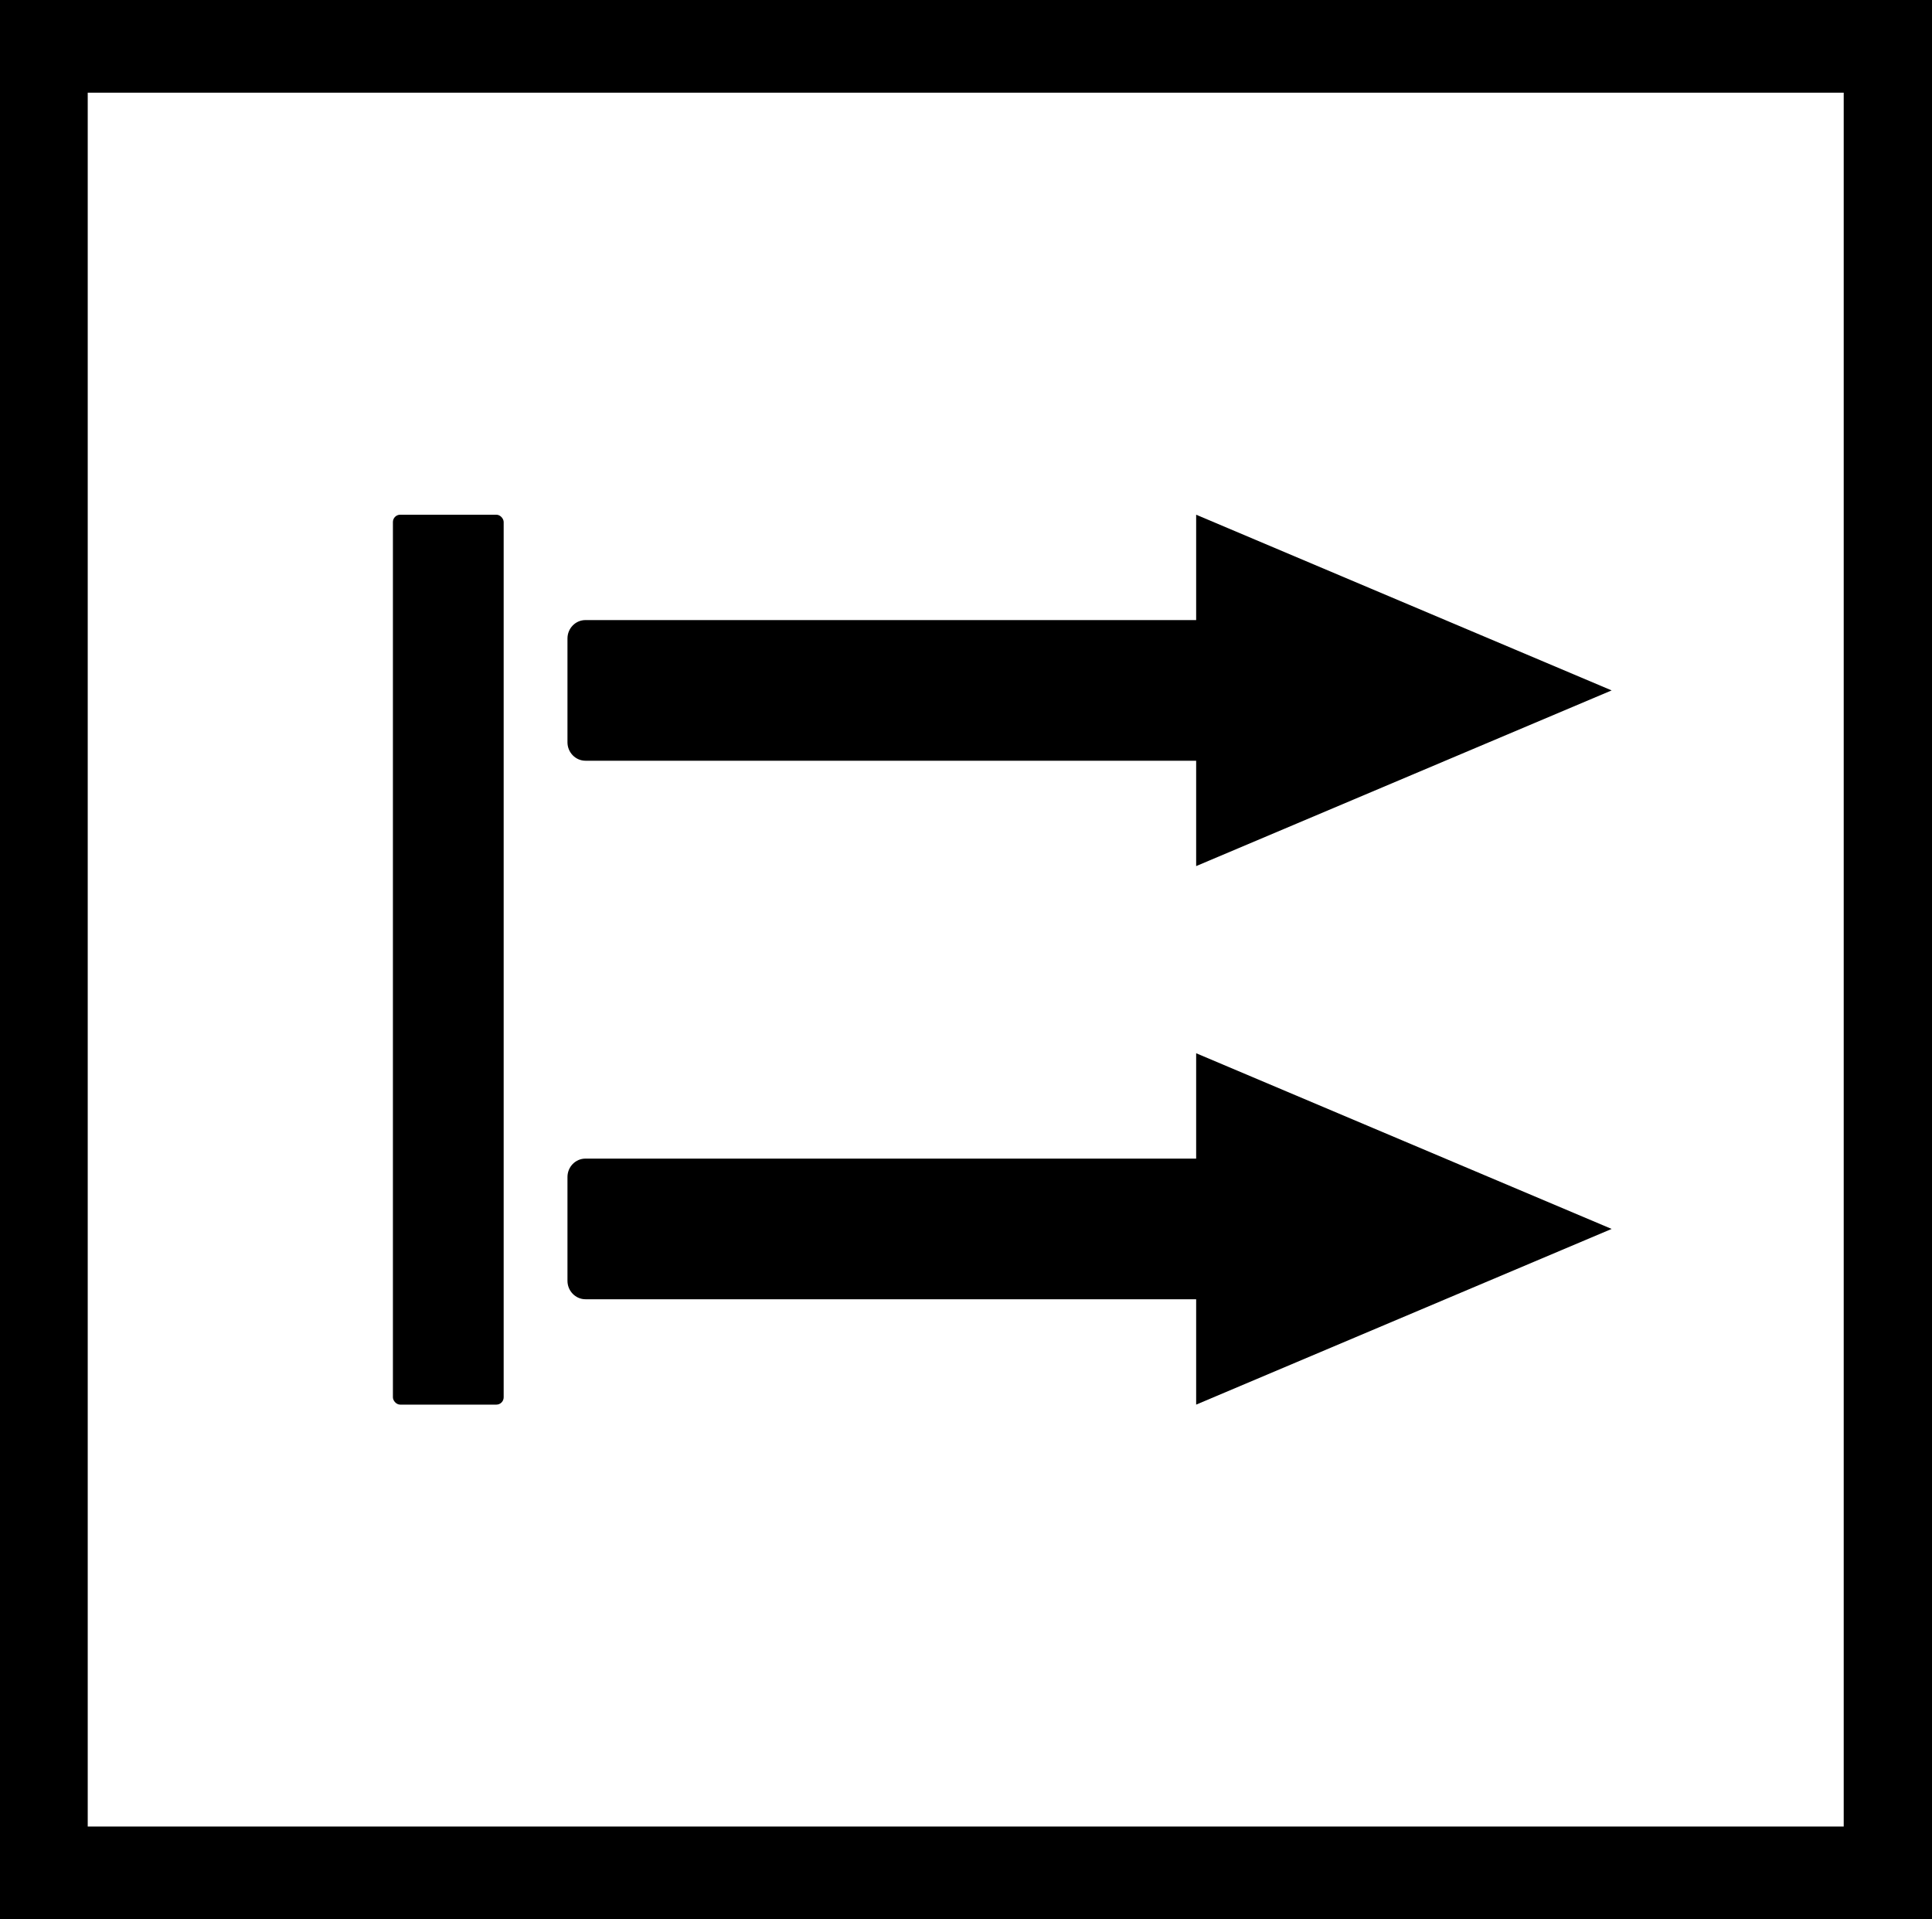
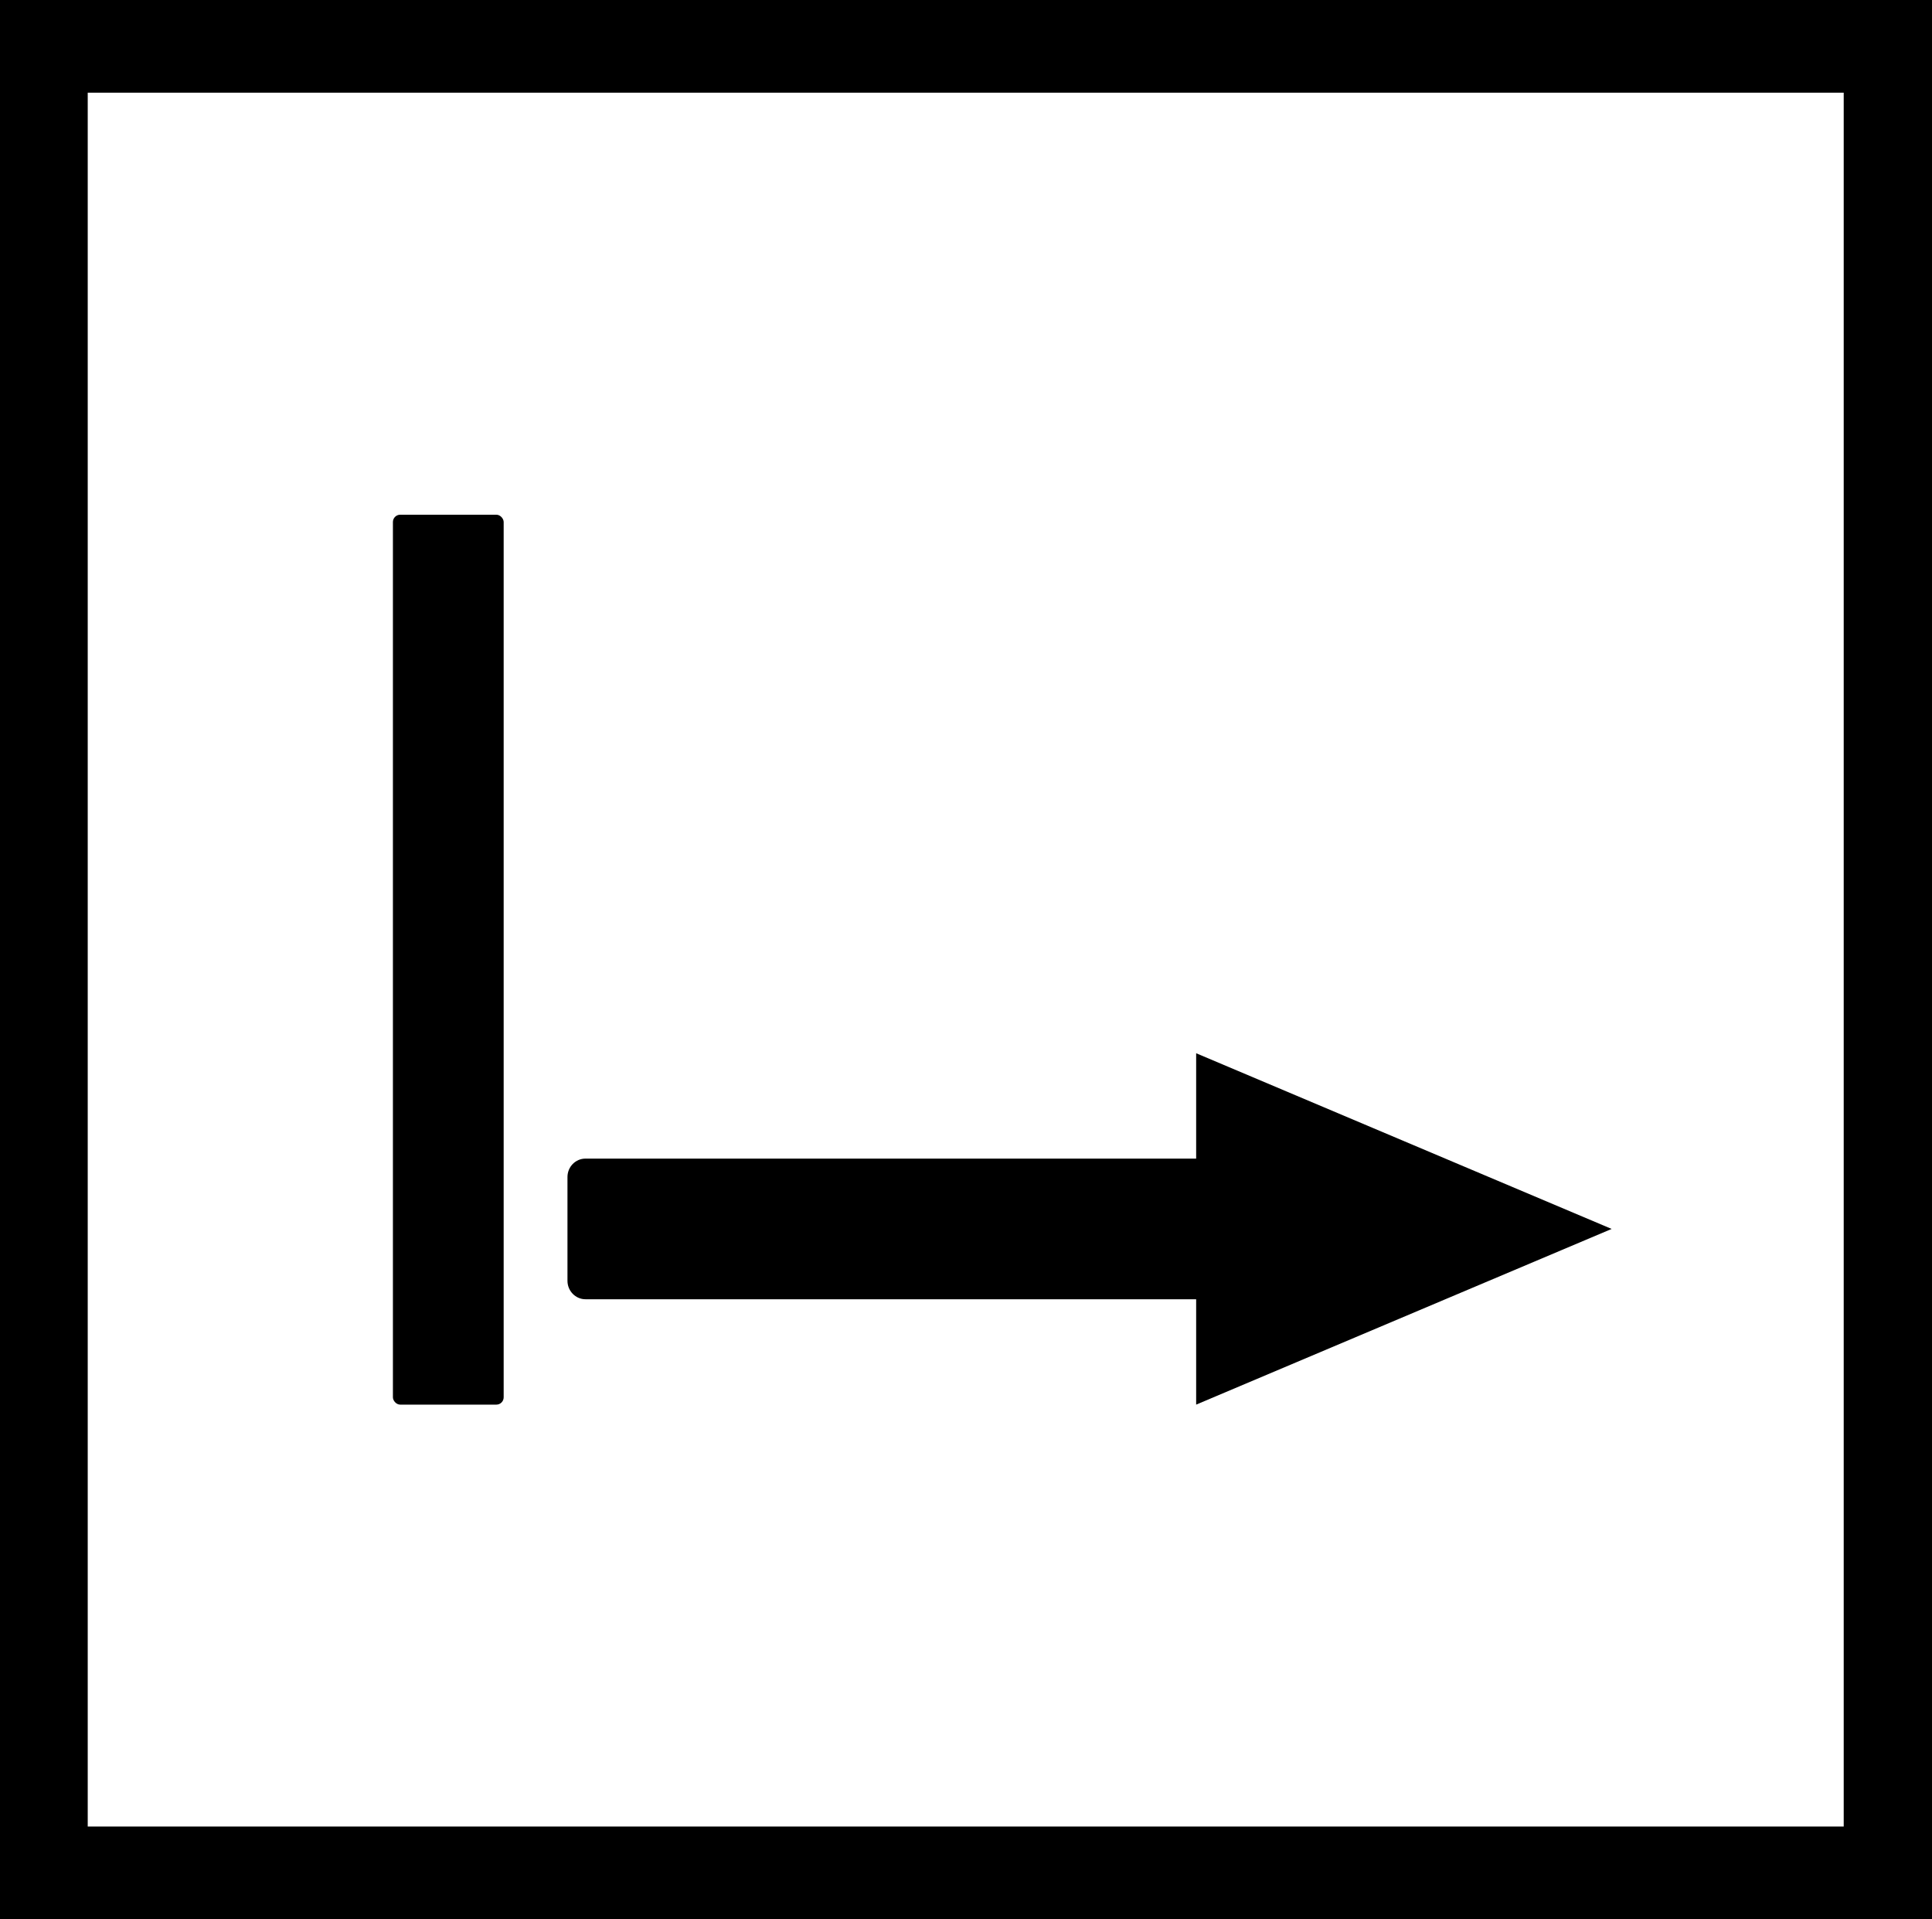
<svg xmlns="http://www.w3.org/2000/svg" id="Calque_2" viewBox="0 0 172 170.86">
  <defs>
    <style>.cls-1{fill-rule:evenodd;}</style>
  </defs>
  <g id="Calque_2-2">
    <g id="Calque_1-2">
      <path class="cls-1" d="M172,4.1v166.76H0V0h172v4.1ZM164.14,162.6V8.25H7.81v154.35h156.33Z" />
      <rect x="34.98" y="45.82" width="9.86" height="79.22" rx=".65" ry=".65" />
-       <path d="M106.49,77.1l36.99-15.64-36.99-15.64v9.38h-54.37c-.88,0-1.6.73-1.6,1.64v9.24c0,.9.72,1.64,1.6,1.64h54.37s0,9.38,0,9.38Z" />
      <path d="M106.49,125.04l36.99-15.64-36.99-15.64v9.38h-54.37c-.88,0-1.6.73-1.6,1.64v9.24c0,.9.72,1.64,1.6,1.64h54.37s0,9.38,0,9.38Z" />
    </g>
  </g>
</svg>